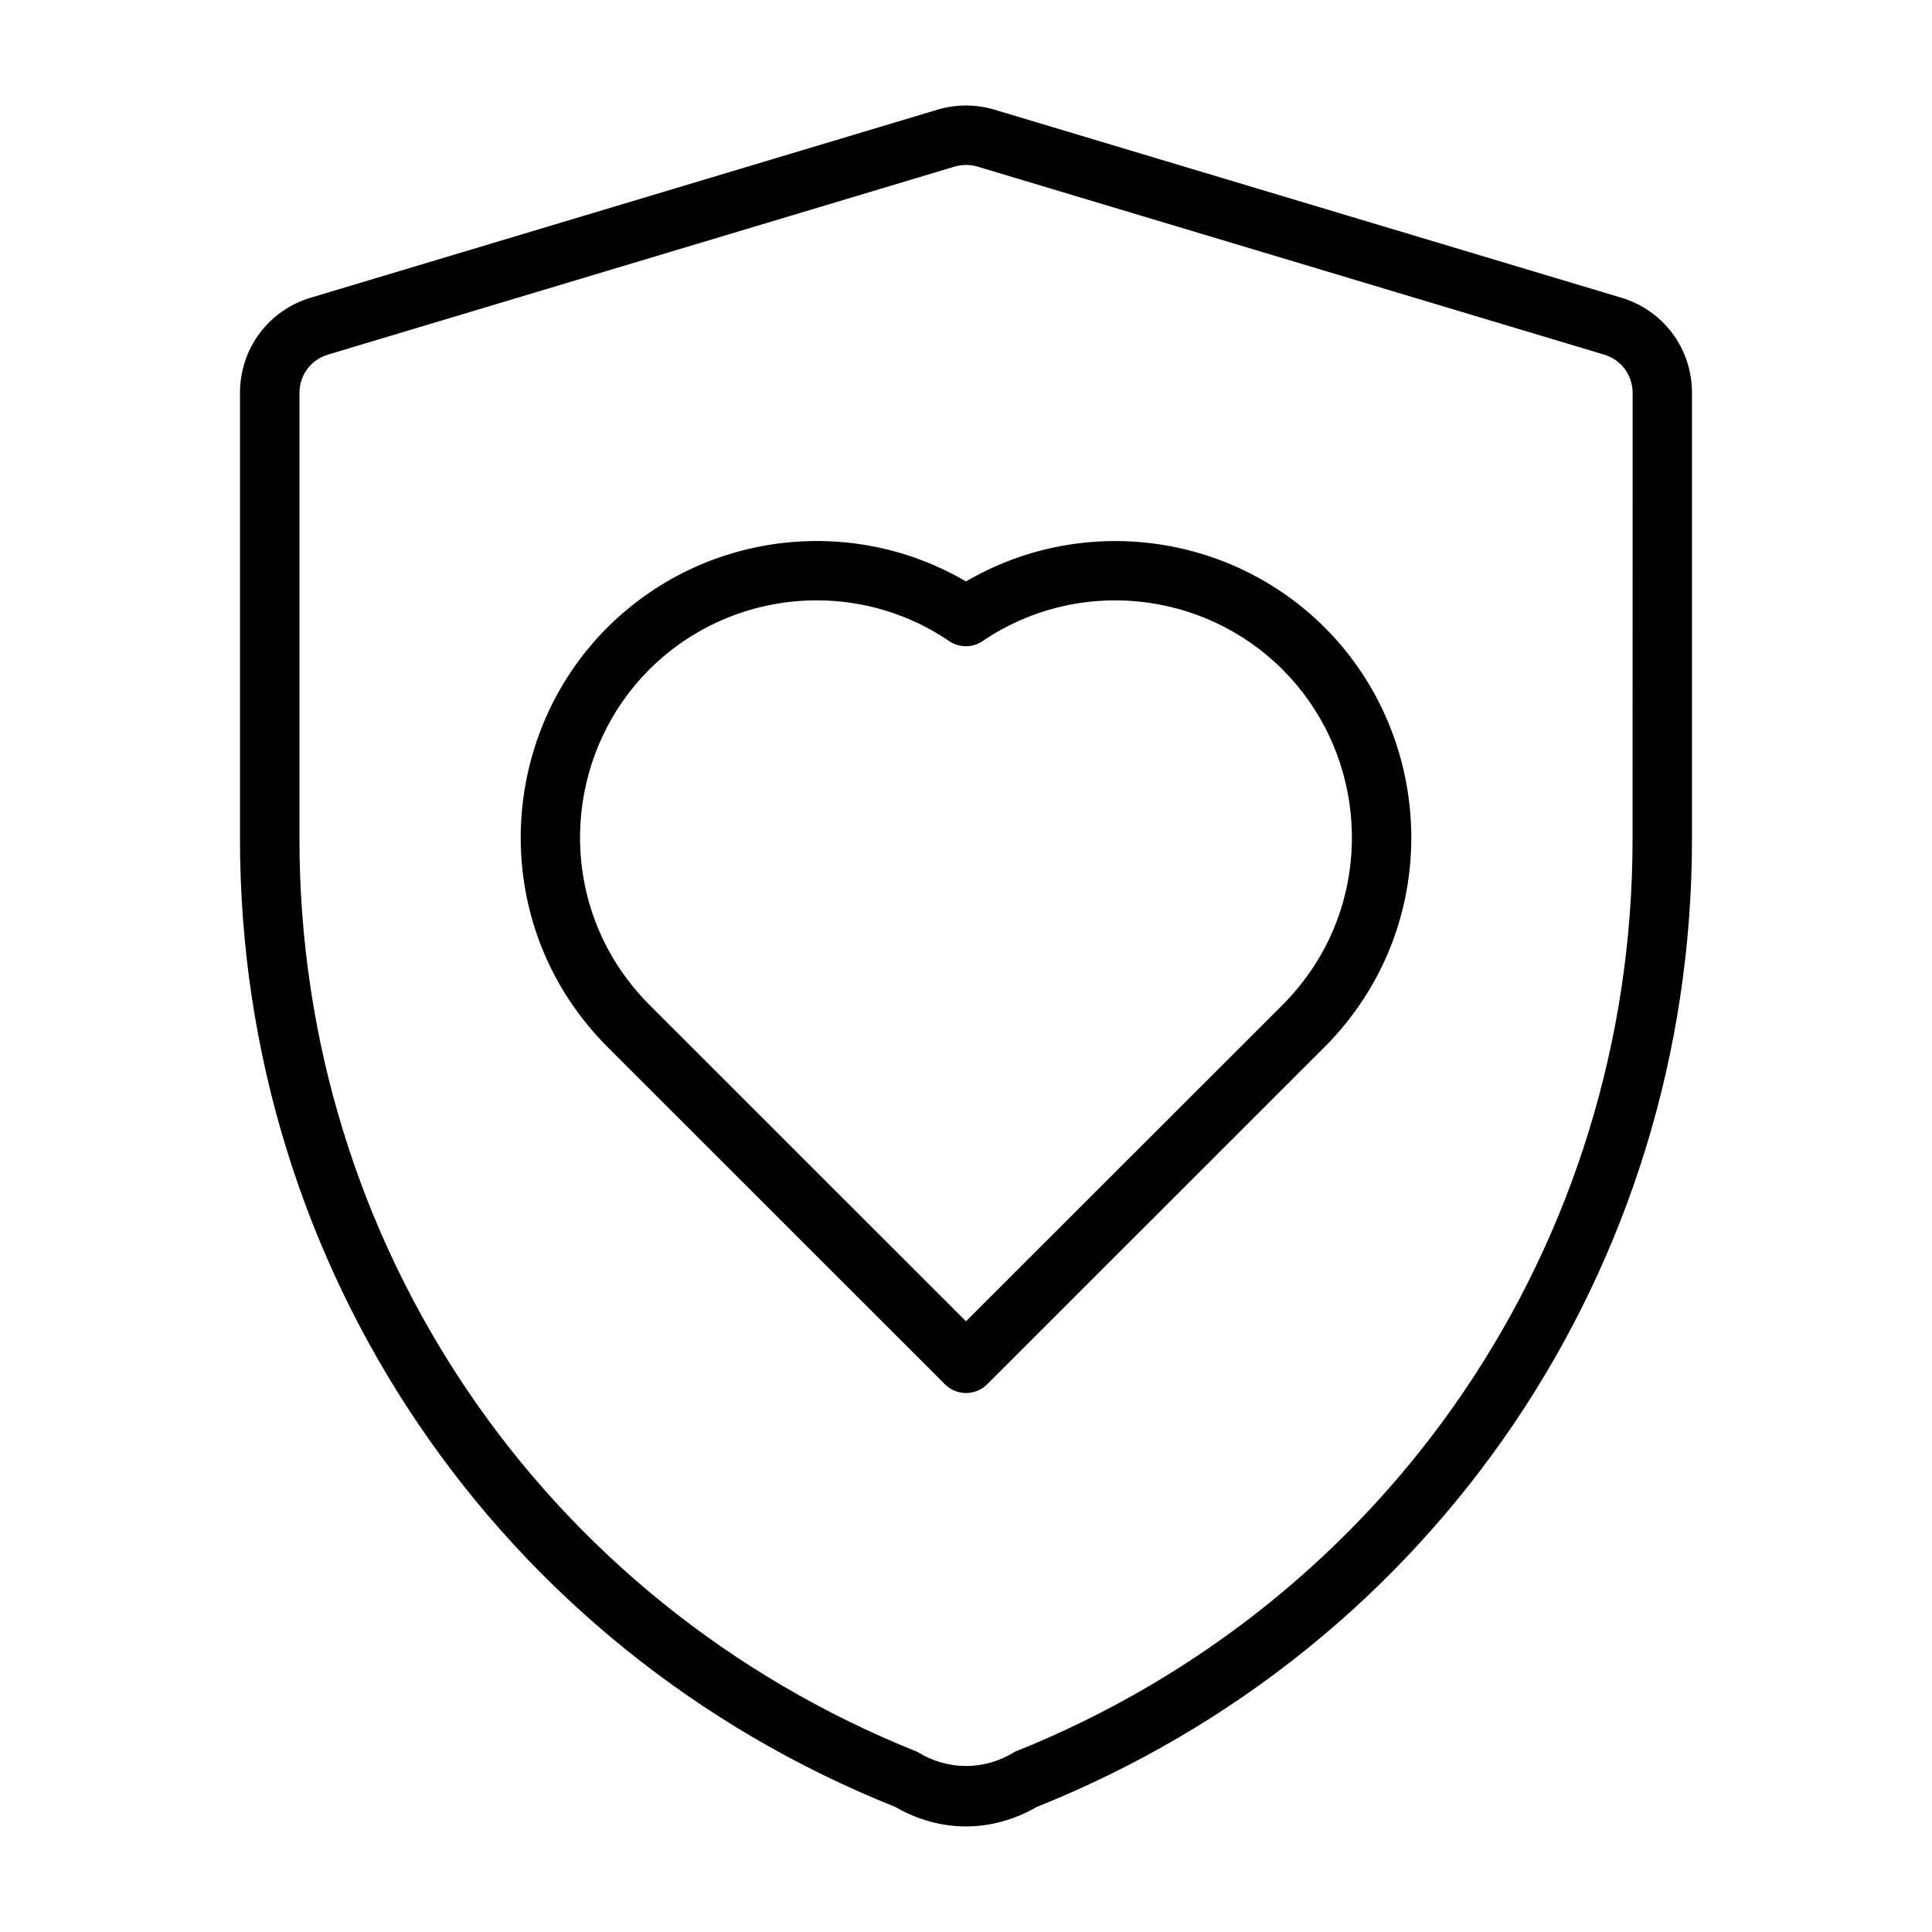
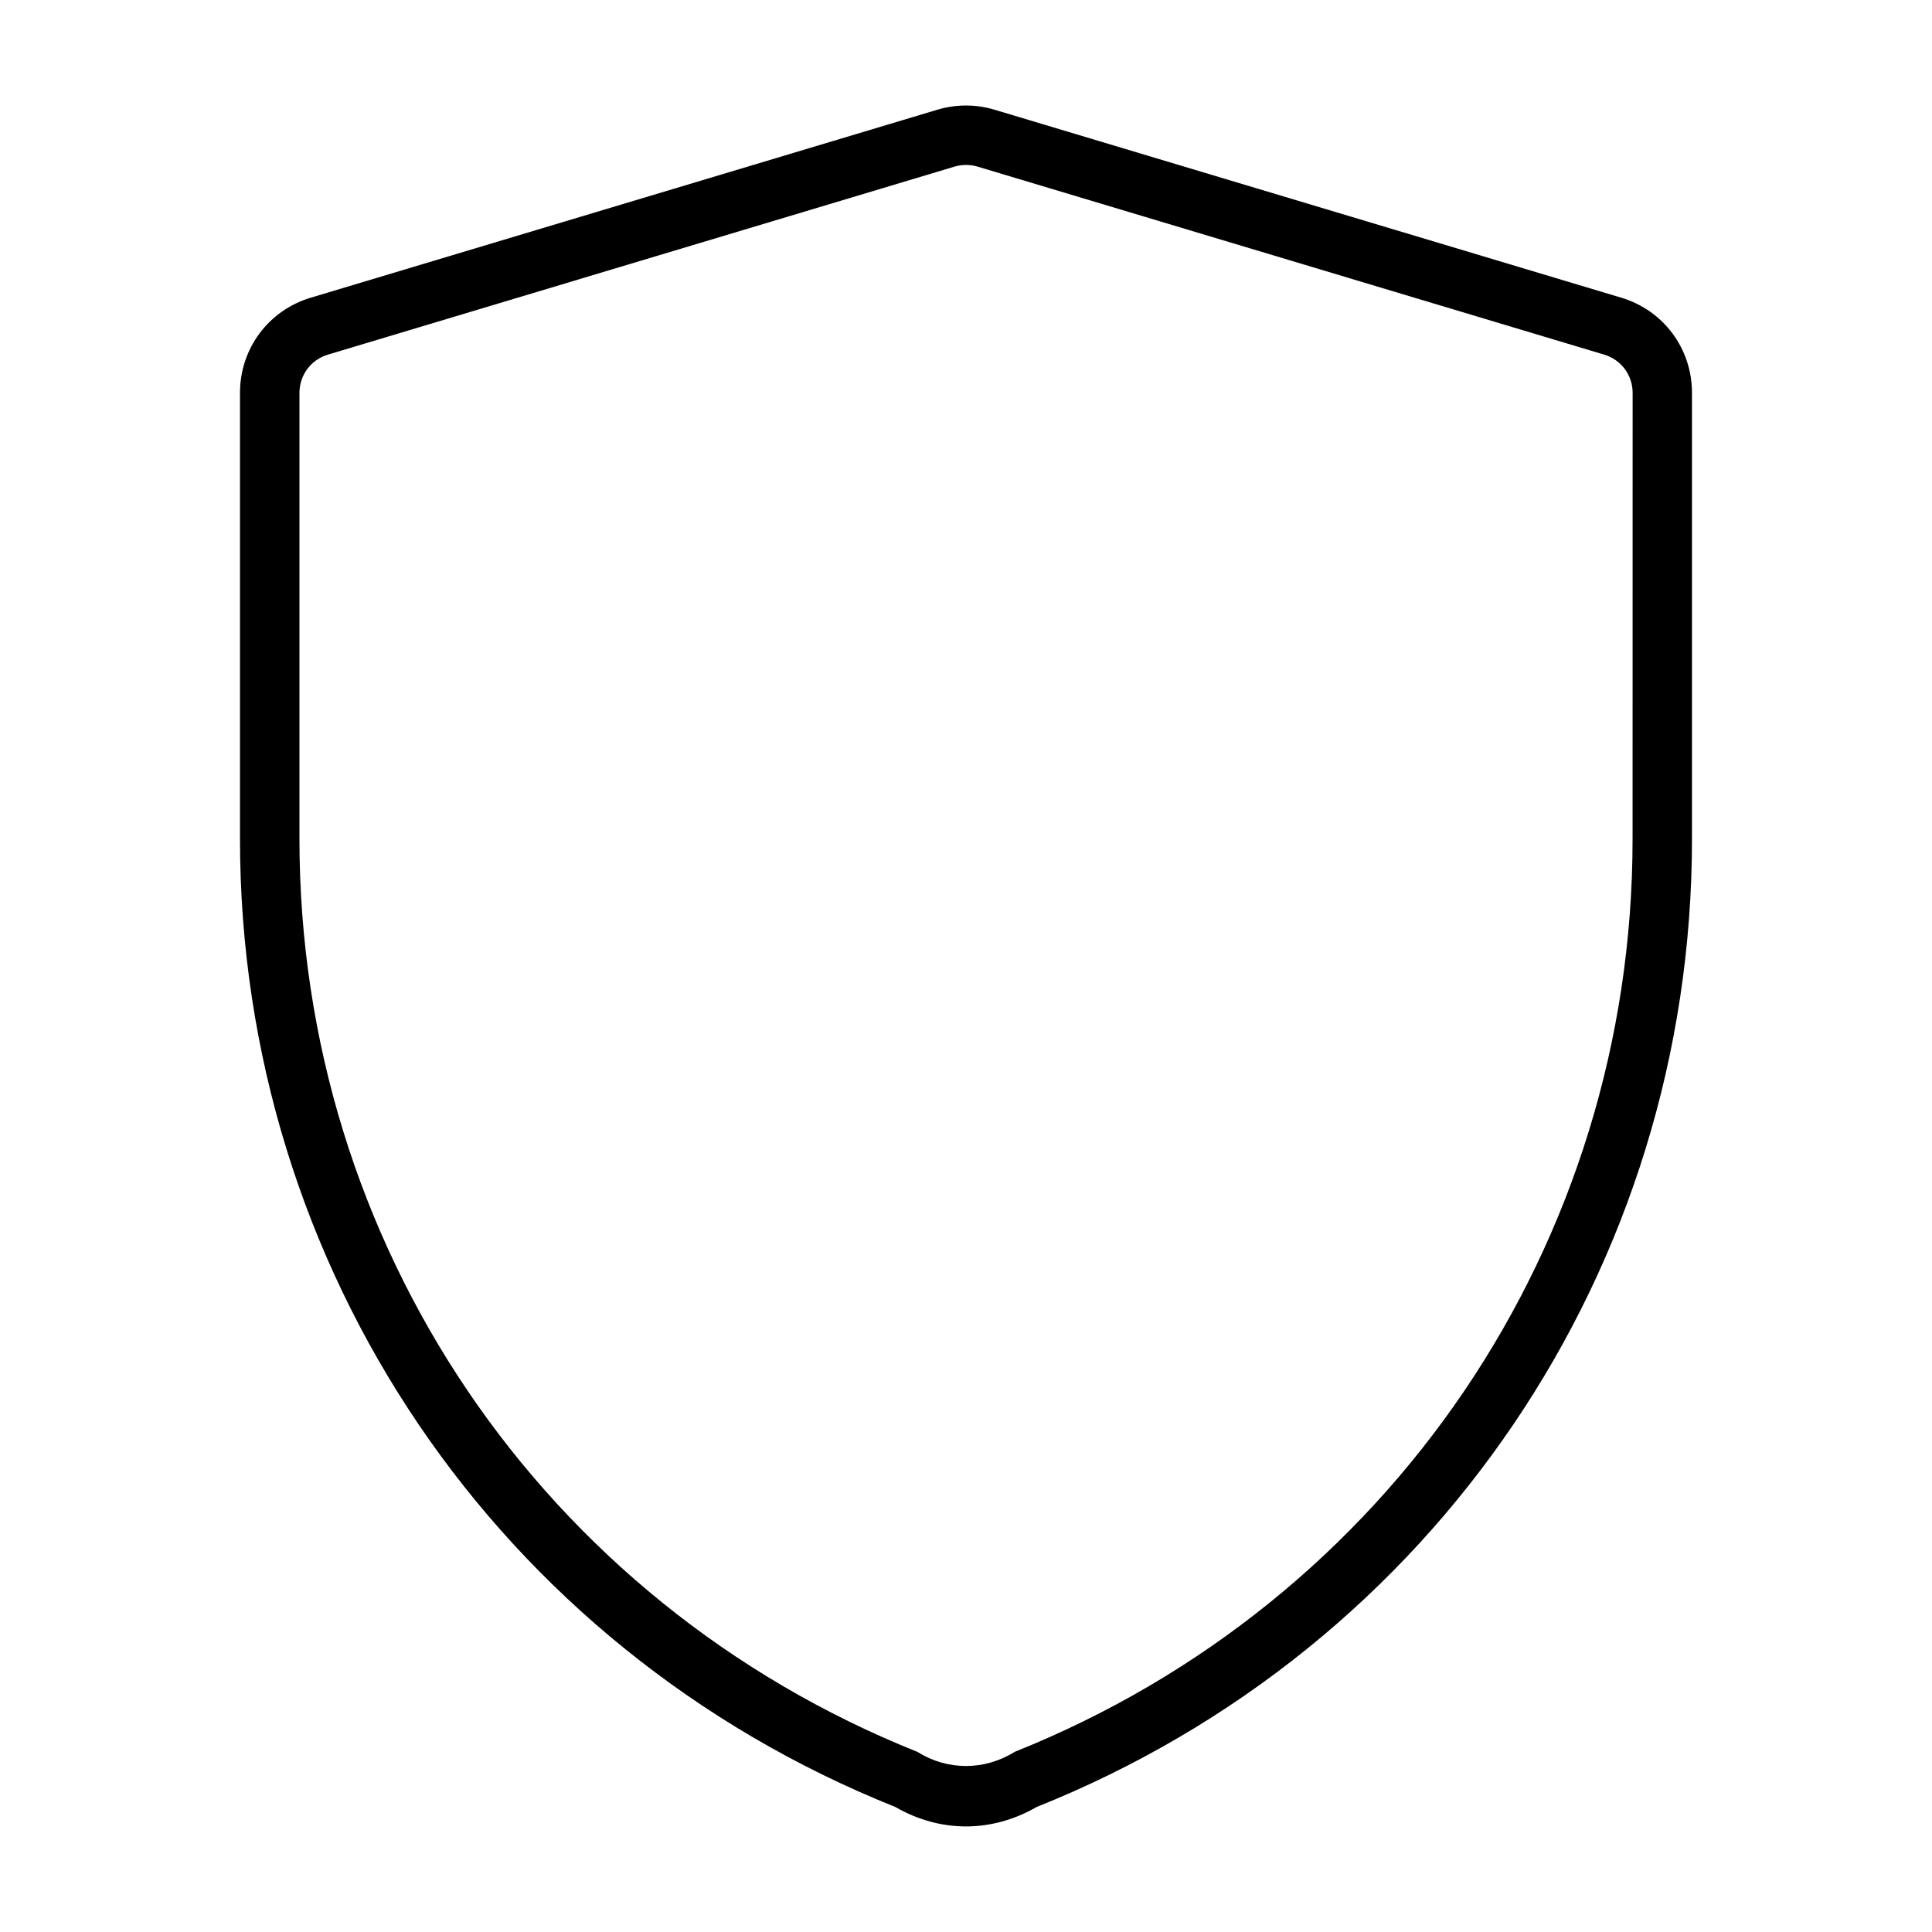
<svg xmlns="http://www.w3.org/2000/svg" fill="#000000" width="800px" height="800px" version="1.1" viewBox="144 144 512 512">
  <g>
    <path d="m573.64 222.89-166.09-49.816c-4.945-1.48-10.172-1.48-15.129 0l-166.07 49.816c-11.223 3.367-18.75 13.508-18.75 25.223v118.25c0 113.62 68.172 214.31 173.66 256.5 11.918 6.879 25.551 6.879 37.473 0 105.5-42.195 173.66-142.88 173.66-256.5v-118.25c0-11.715-7.527-21.855-18.75-25.223zm3.008 143.48c0 107.15-64.281 202.09-163.75 241.89-7.996 4.992-17.789 5.008-25.789 0-99.473-39.801-163.75-134.74-163.75-241.89v-118.25c0-4.707 3.023-8.785 7.543-10.141l166.07-49.828c0.992-0.285 2.016-0.441 3.039-0.441s2.047 0.141 3.039 0.441l166.07 49.828c4.519 1.355 7.543 5.434 7.543 10.141z" />
-     <path d="m400 298.09c-30.512-17.887-69.715-13.098-95.109 12.266-26.086 26.137-30.402 67.48-10.25 98.352 3.023 4.598 6.473 8.848 10.266 12.66l89.535 89.504c1.543 1.543 3.559 2.297 5.574 2.297s4.031-0.77 5.574-2.297l89.535-89.504c3.793-3.793 7.227-8.062 10.25-12.66v-0.016c20.137-30.844 15.824-72.203-10.266-98.352-25.379-25.332-64.598-30.117-95.109-12.25zm92.195 101.98c-2.426 3.699-5.211 7.133-8.234 10.172l-83.961 83.914-83.965-83.93c-3.039-3.039-5.809-6.473-8.234-10.156-16.09-24.641-12.625-57.703 8.219-78.594 12.137-12.121 28.215-18.375 44.414-18.375 12.203 0 24.465 3.543 35.109 10.801 2.676 1.812 6.188 1.812 8.848 0 24.781-16.863 58.254-13.699 79.523 7.559 20.91 20.906 24.355 53.953 8.281 78.609z" />
  </g>
</svg>